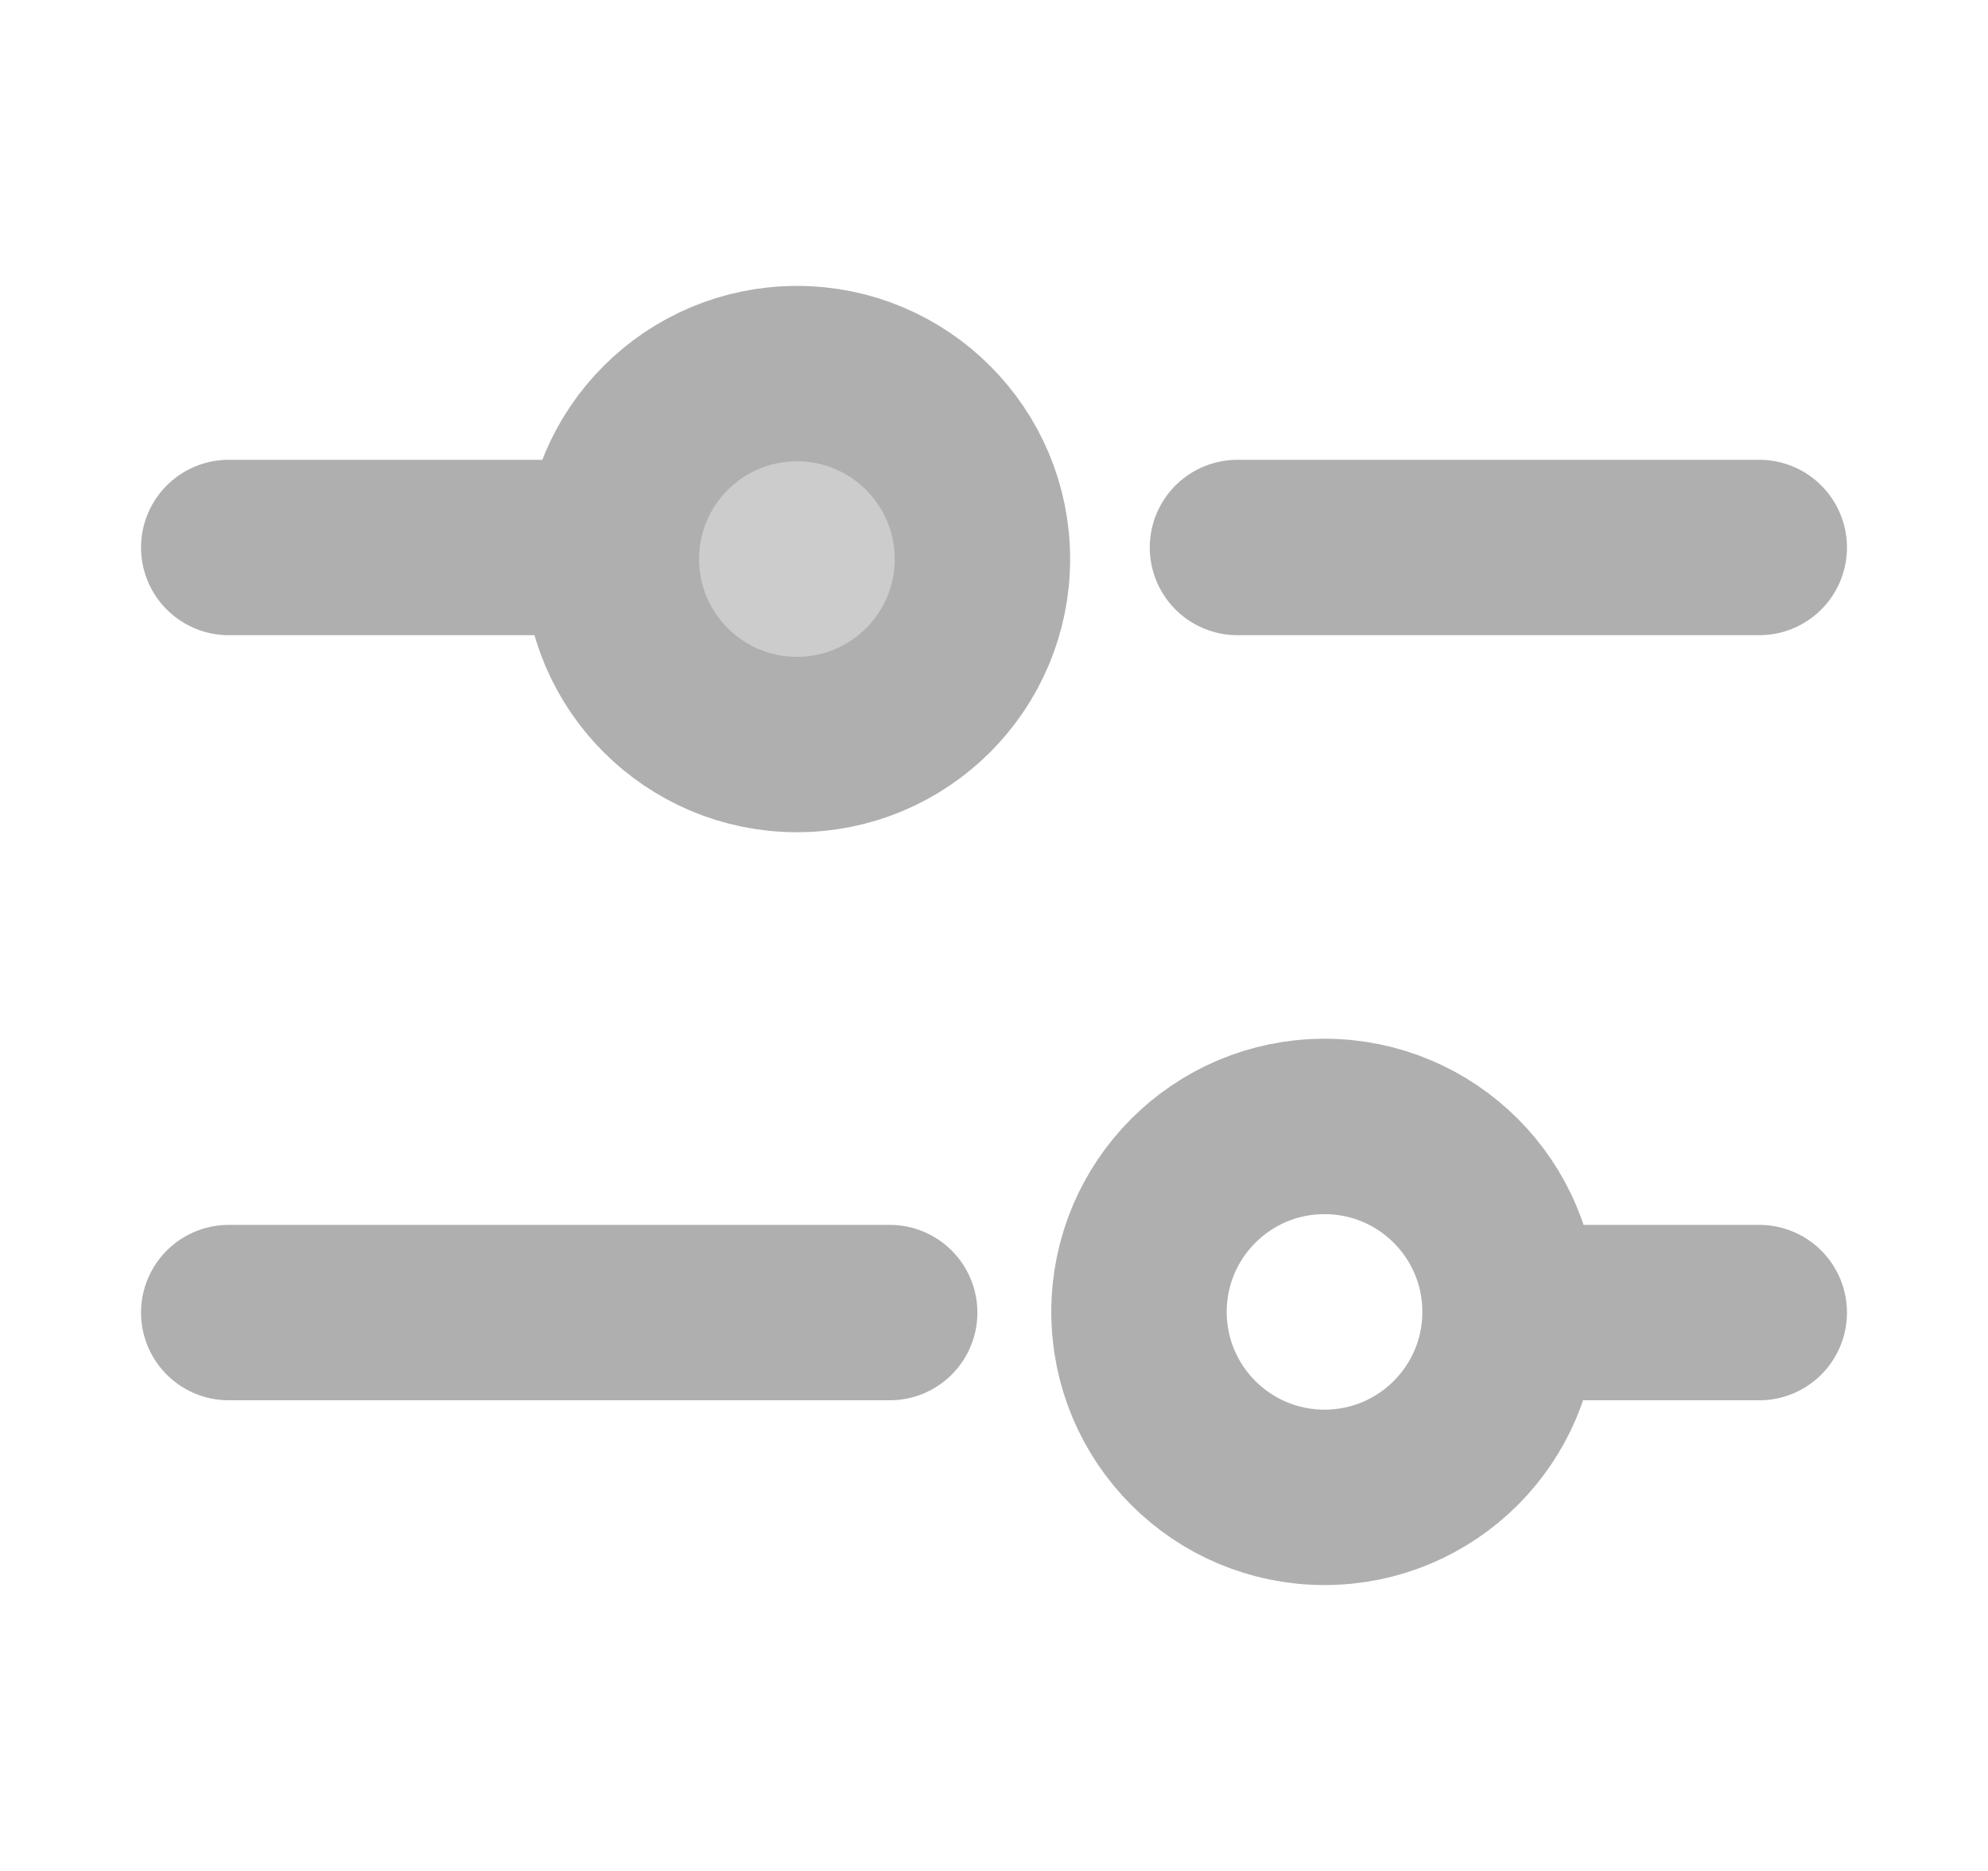
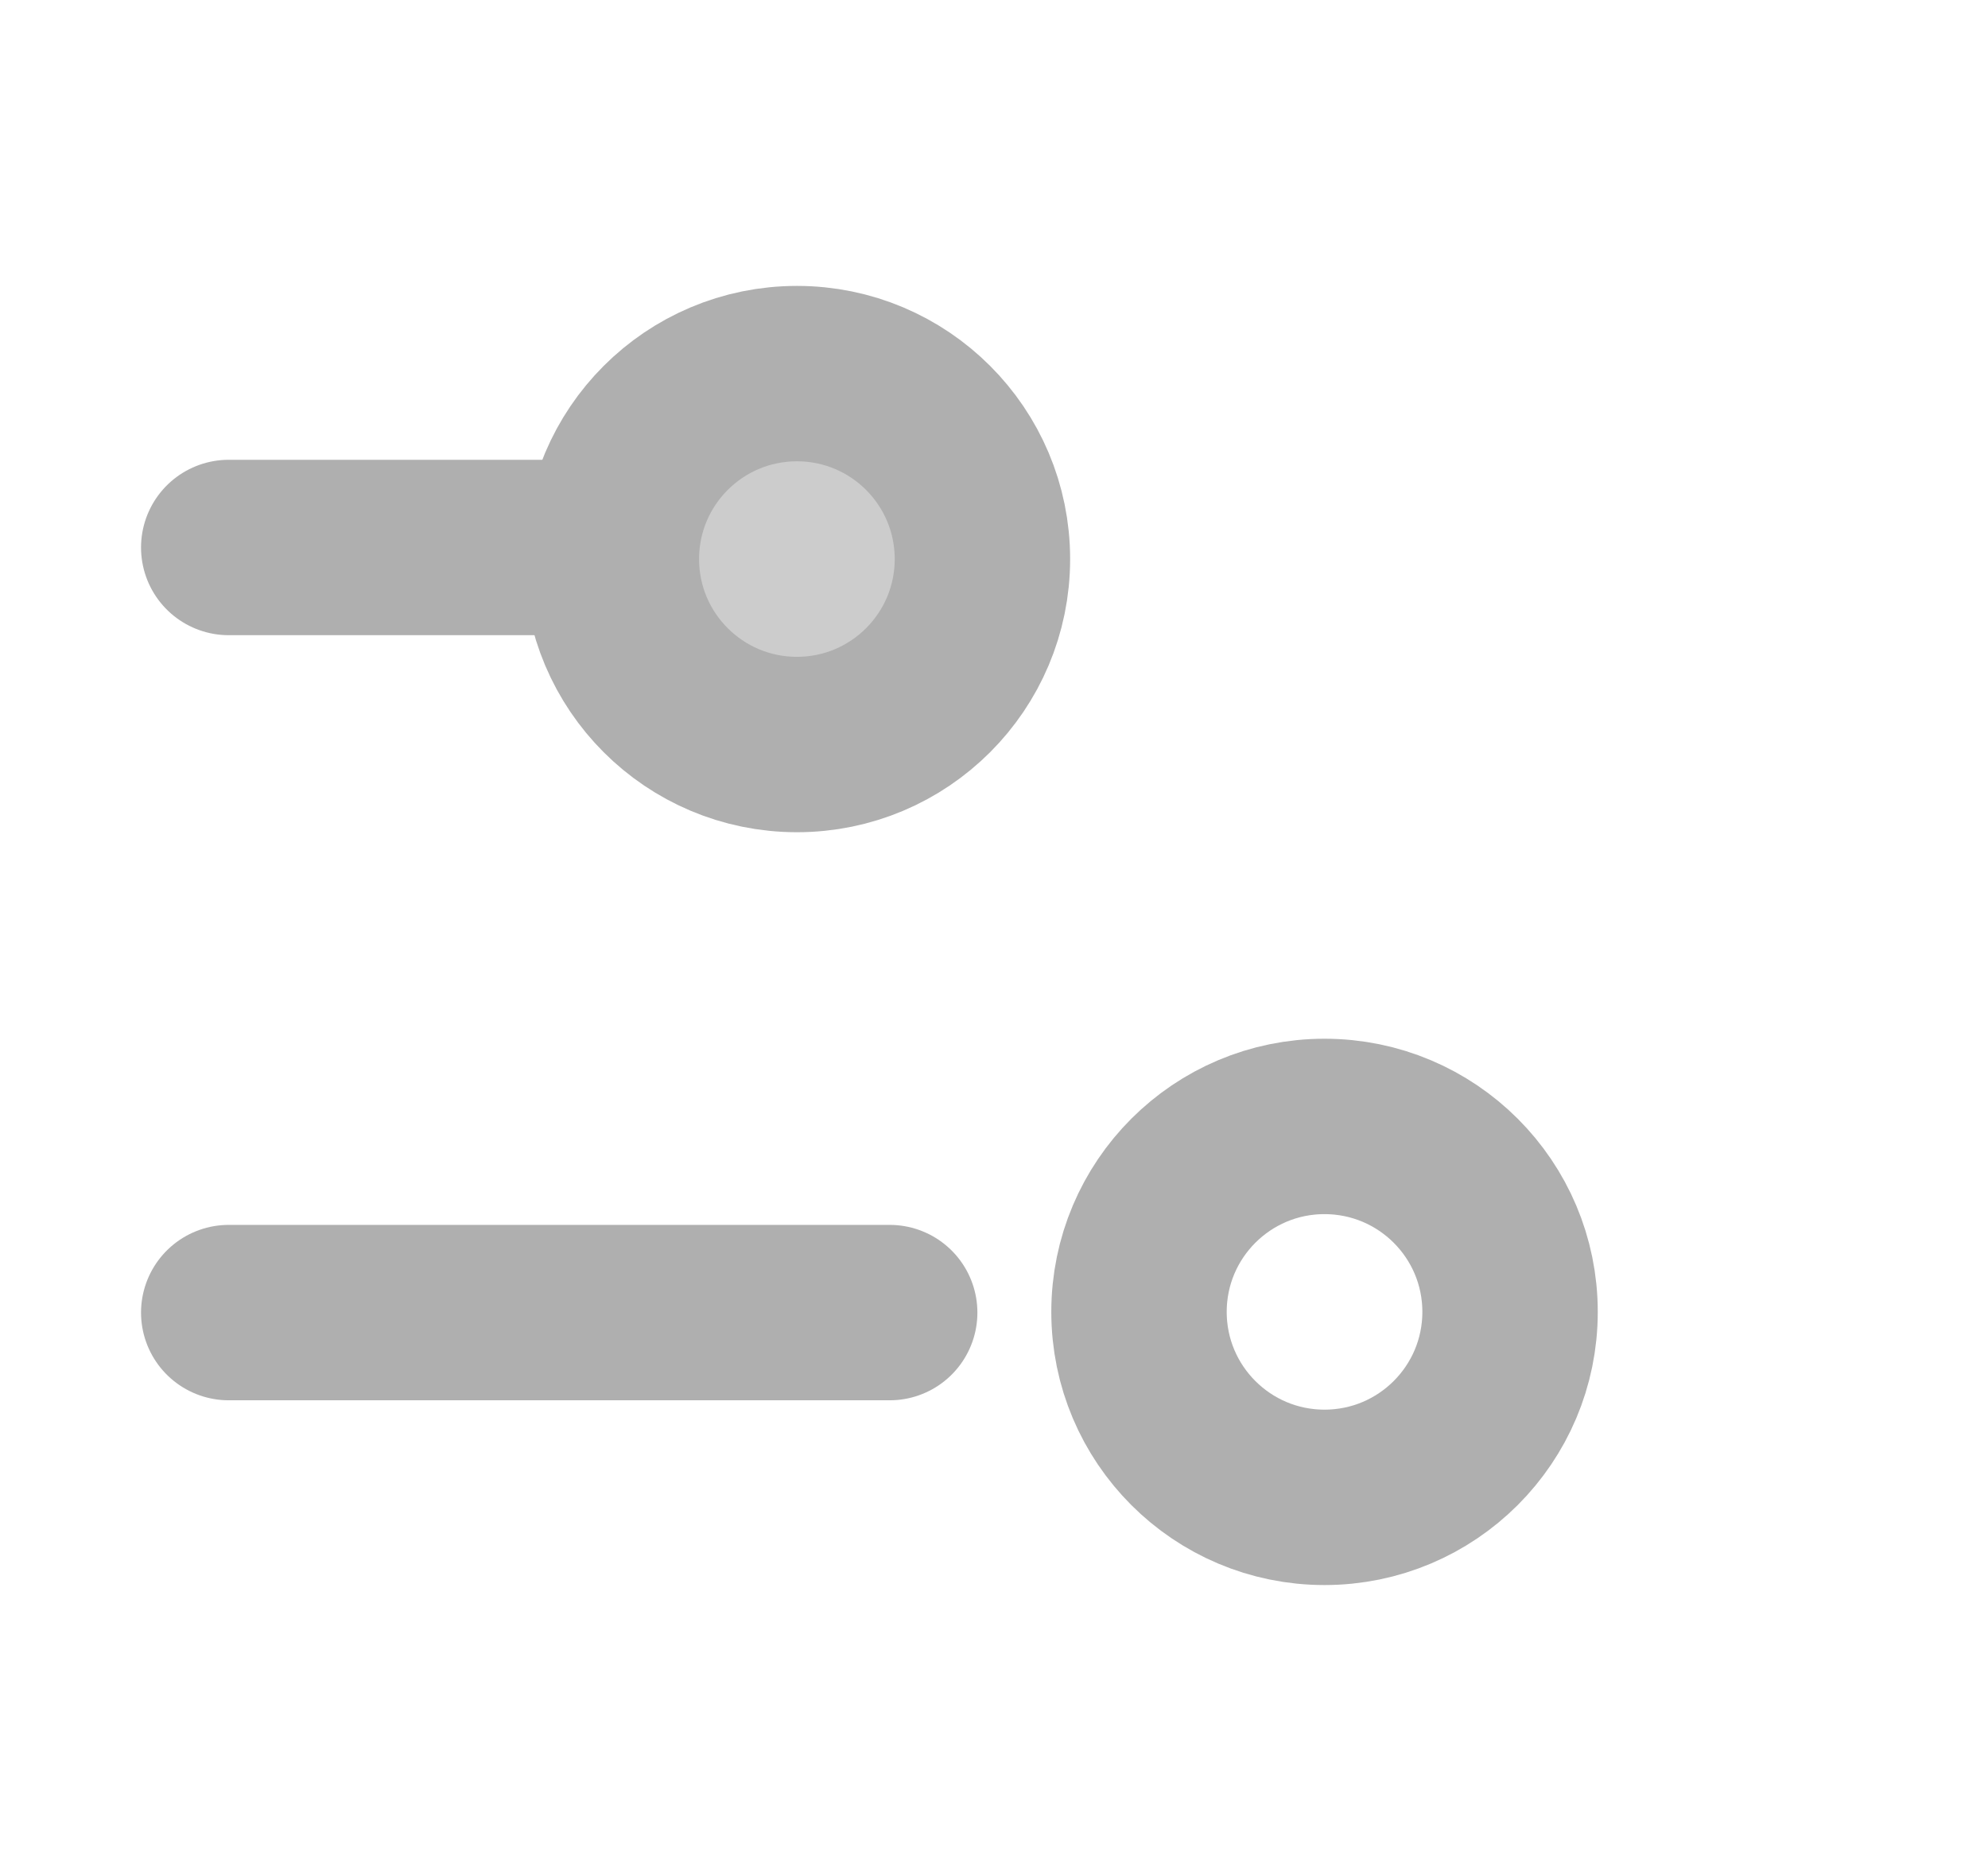
<svg xmlns="http://www.w3.org/2000/svg" width="17" height="16" viewBox="0 0 17 16" fill="none">
  <path opacity="0.2" d="M8.14 4.682C8.14 5.469 7.502 6.106 6.715 6.106C5.929 6.106 5.291 5.469 5.291 4.682C5.291 3.895 5.929 3.257 6.715 3.257C7.502 3.257 8.14 3.895 8.14 4.682Z" fill="black" stroke="#AFAFAF" stroke-width="0.125" />
  <path d="M7.608 11.225C4.472 11.225 5.093 11.225 1.956 11.225" stroke="#AFAFAF" stroke-width="1.5" stroke-linecap="round" stroke-linejoin="round" />
-   <path d="M15.044 11.225H12.961" stroke="#AFAFAF" stroke-width="1.5" stroke-linecap="round" stroke-linejoin="round" />
  <path d="M11.326 12.805C12.203 12.805 12.913 12.095 12.913 11.219C12.913 10.343 12.203 9.633 11.326 9.633C10.45 9.633 9.74 10.343 9.74 11.219C9.74 12.095 10.45 12.805 11.326 12.805Z" stroke="#AFAFAF" stroke-width="1.5" stroke-linecap="round" stroke-linejoin="round" />
  <path d="M5.228 4.682H1.956" stroke="#AFAFAF" stroke-width="1.5" stroke-linecap="round" stroke-linejoin="round" />
-   <path d="M15.044 4.682H10.582" stroke="#AFAFAF" stroke-width="1.5" stroke-linecap="round" stroke-linejoin="round" />
  <path d="M6.815 6.367C7.691 6.367 8.401 5.657 8.401 4.781C8.401 3.905 7.691 3.195 6.815 3.195C5.938 3.195 5.228 3.905 5.228 4.781C5.228 5.657 5.938 6.367 6.815 6.367Z" stroke="#AFAFAF" stroke-width="1.5" stroke-linecap="round" stroke-linejoin="round" />
</svg>